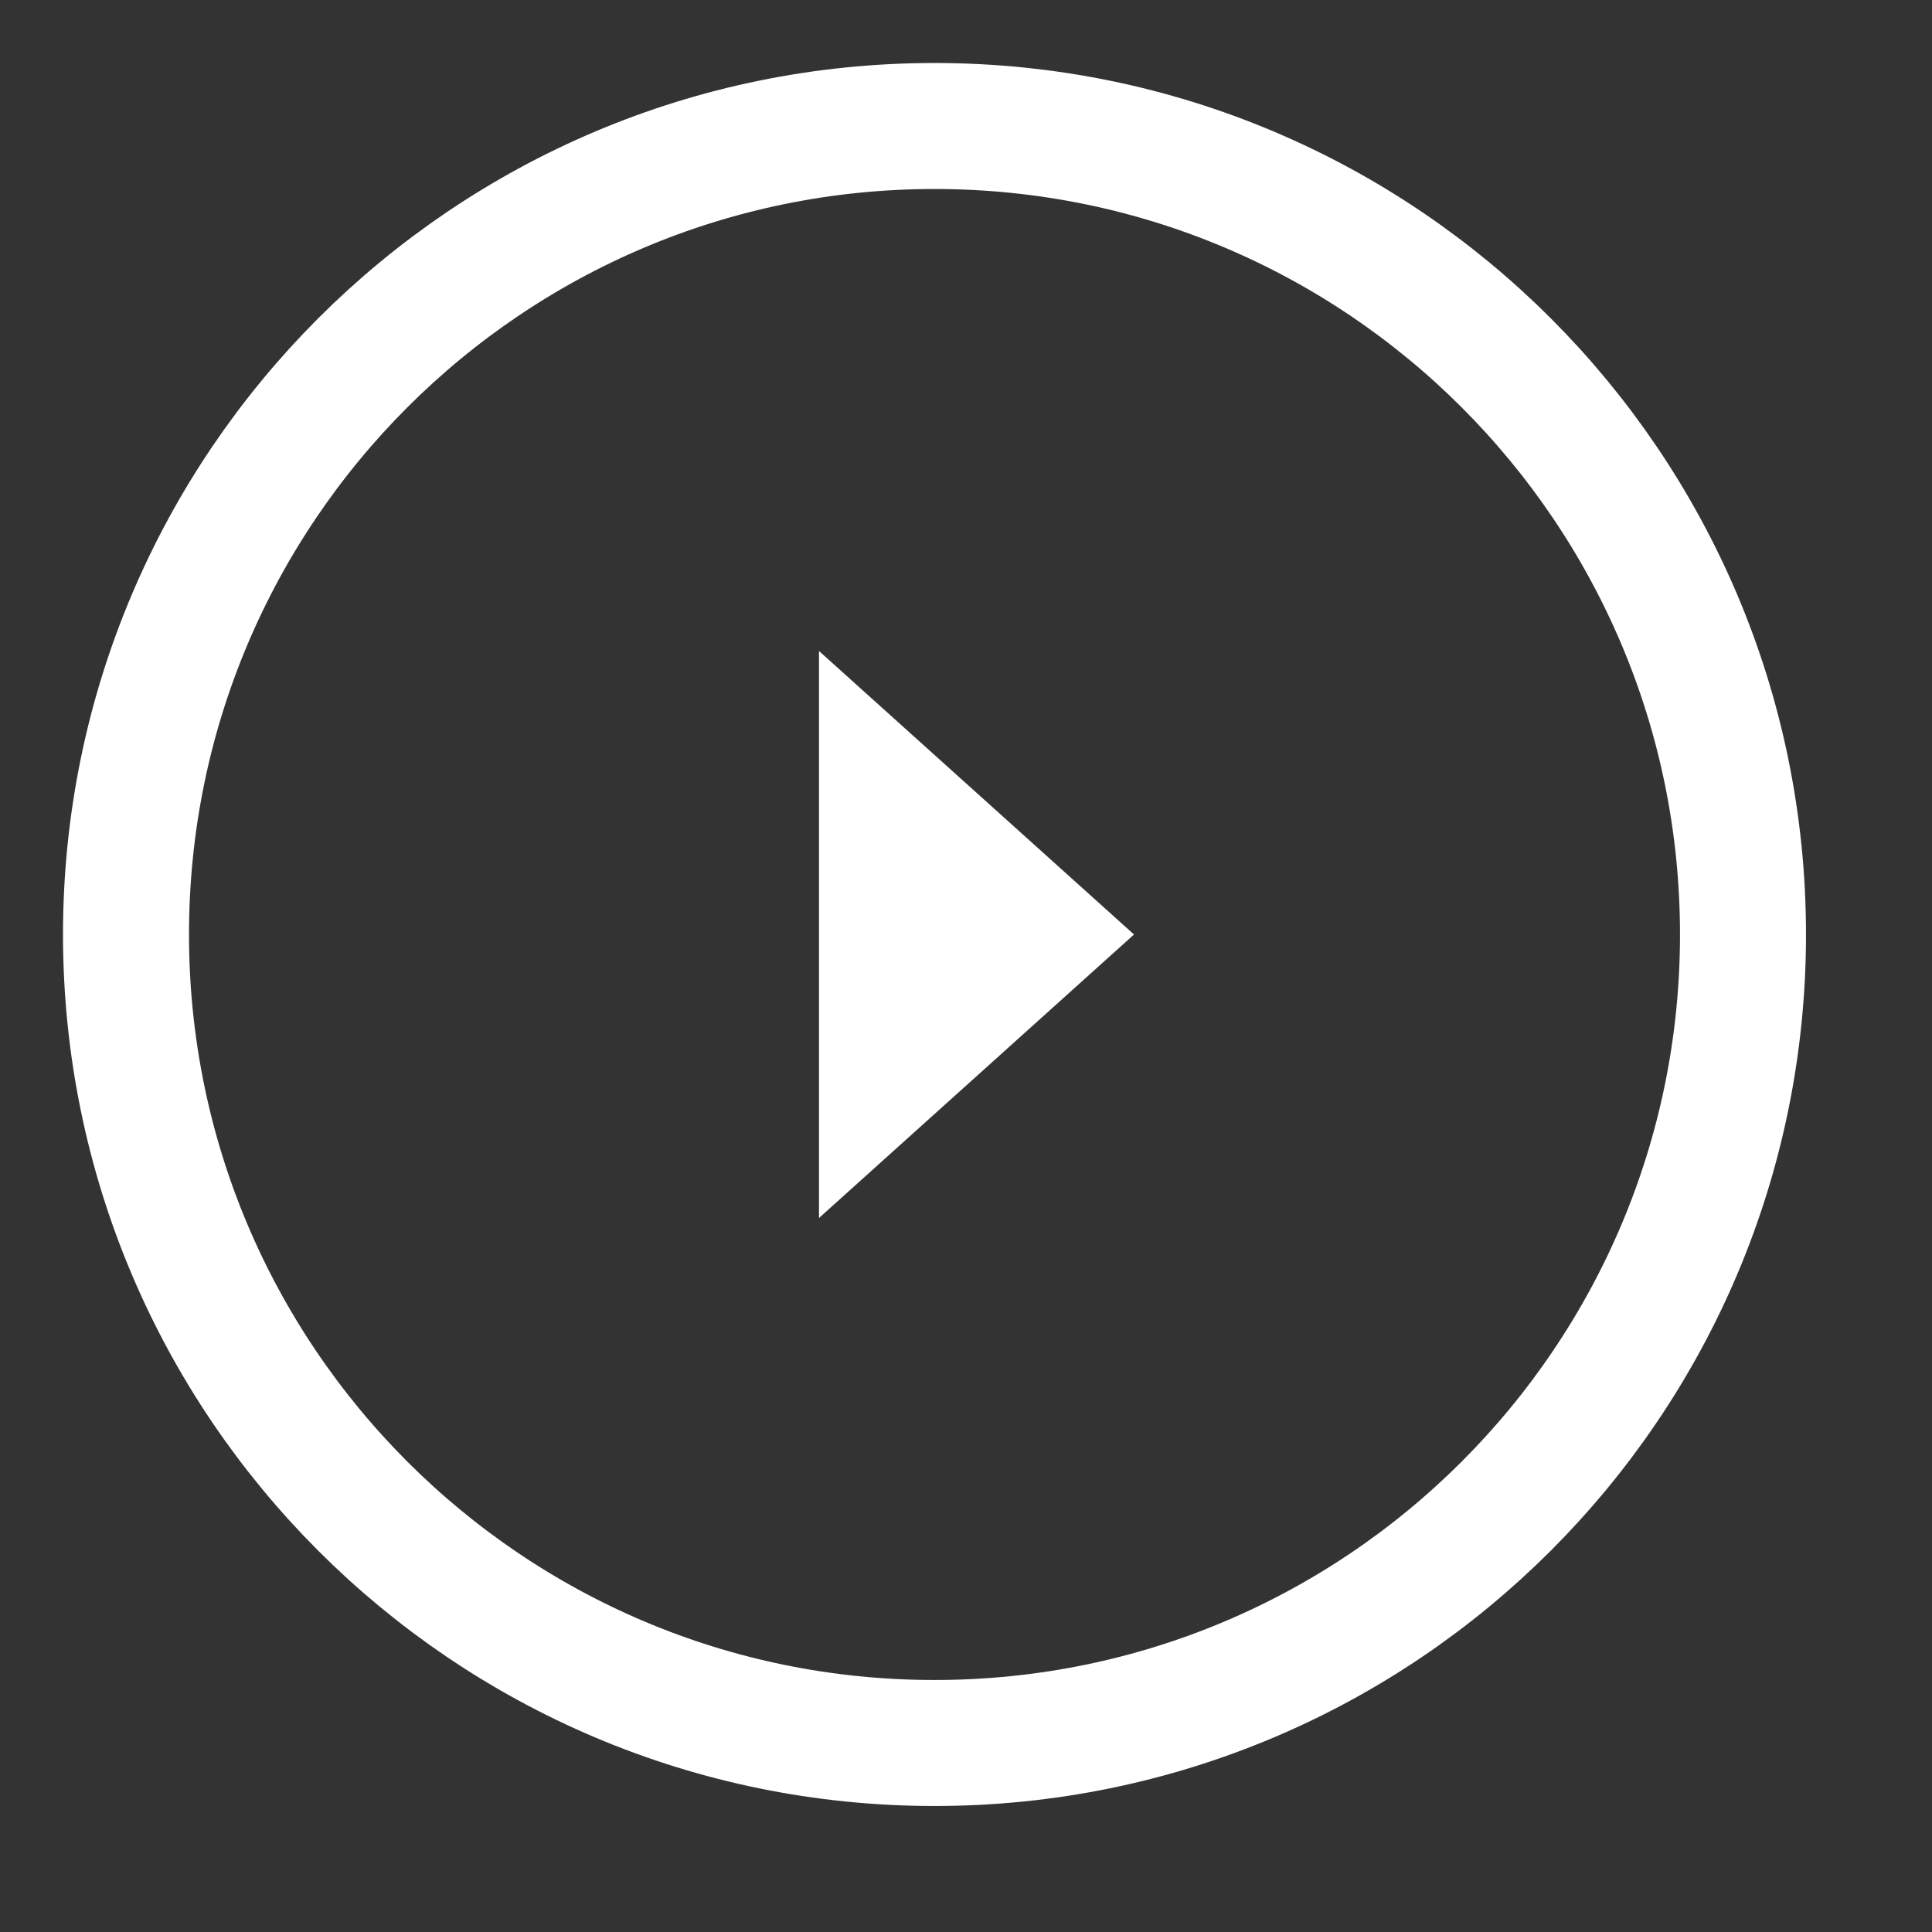
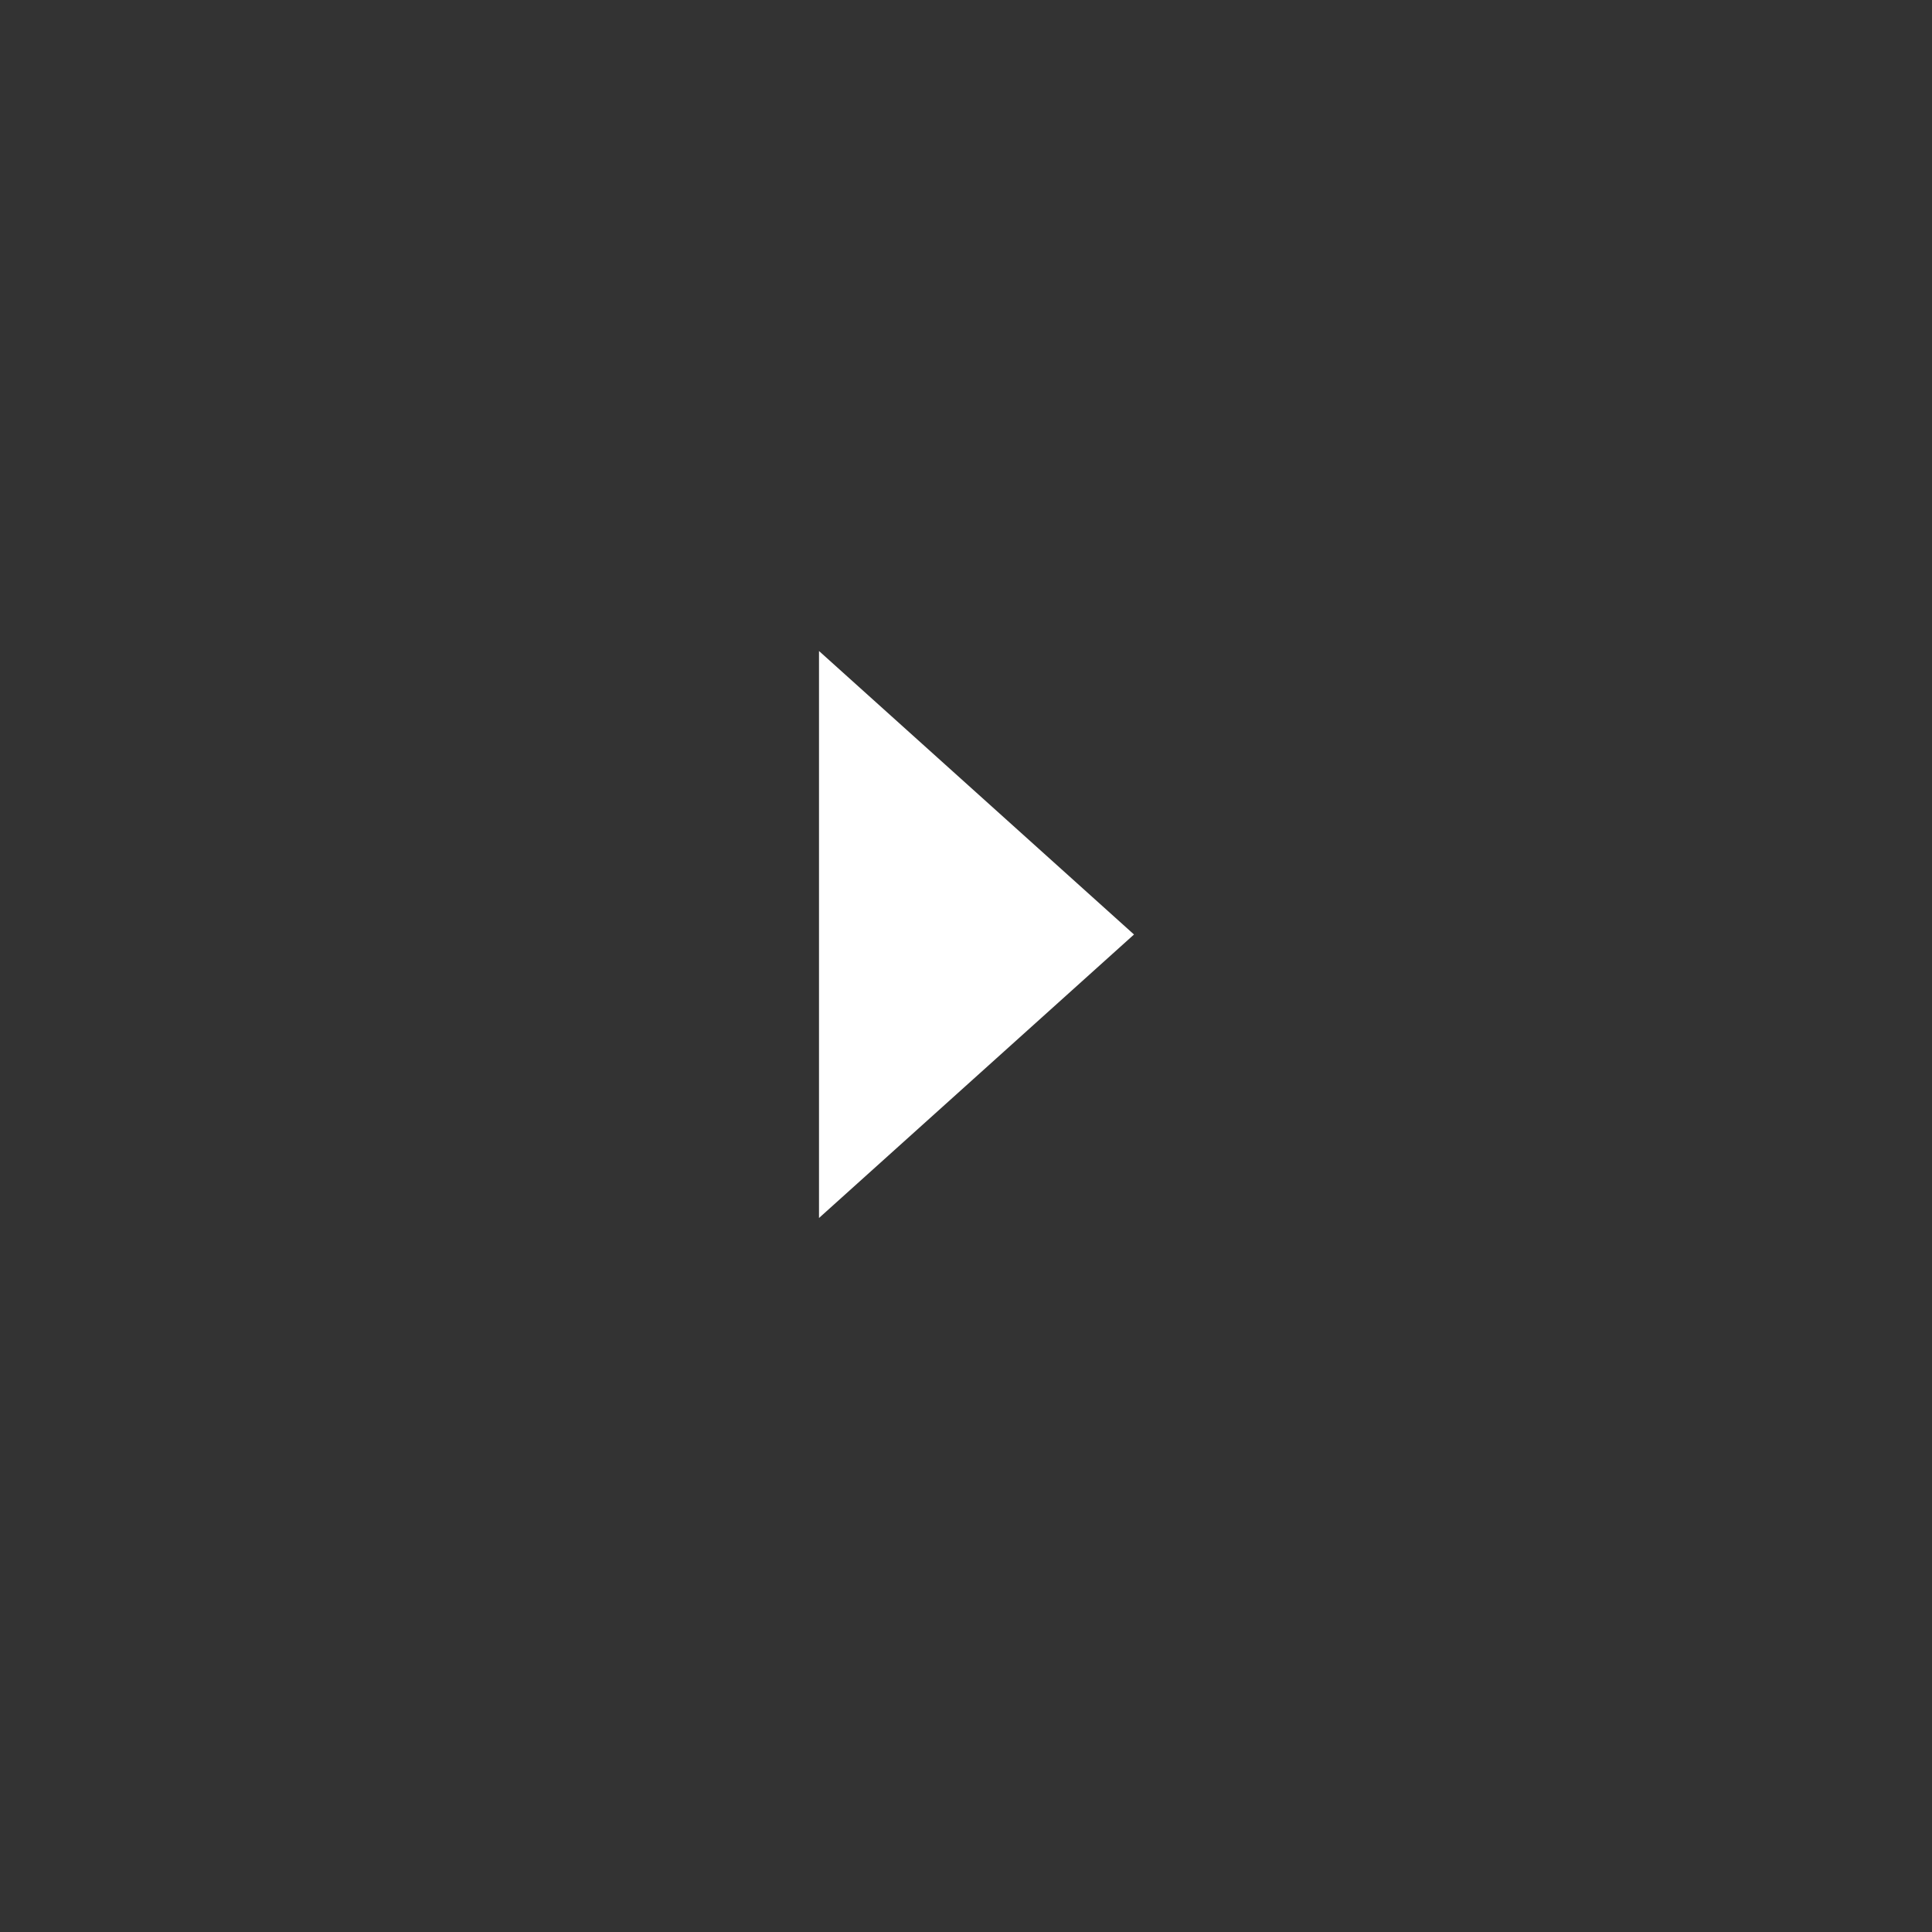
<svg xmlns="http://www.w3.org/2000/svg" width="92px" height="92px">
  <rect width="100%" height="100%" fill="#333333" stroke="none" />
-   <path fill-rule="evenodd" stroke="rgb(255, 255, 255)" stroke-width="6px" stroke-linecap="butt" stroke-linejoin="miter" fill="none" d="M44.500,6.000 C65.763,6.000 83.000,23.237 83.000,44.500 C83.000,65.763 65.763,83.000 44.500,83.000 C23.237,83.000 6.000,65.763 6.000,44.500 C6.000,23.237 23.237,6.000 44.500,6.000 Z" />
  <path fill-rule="evenodd" fill="rgb(255, 255, 255)" d="M54.000,44.500 L39.000,58.000 L39.000,31.000 L54.000,44.500 Z" />
</svg>